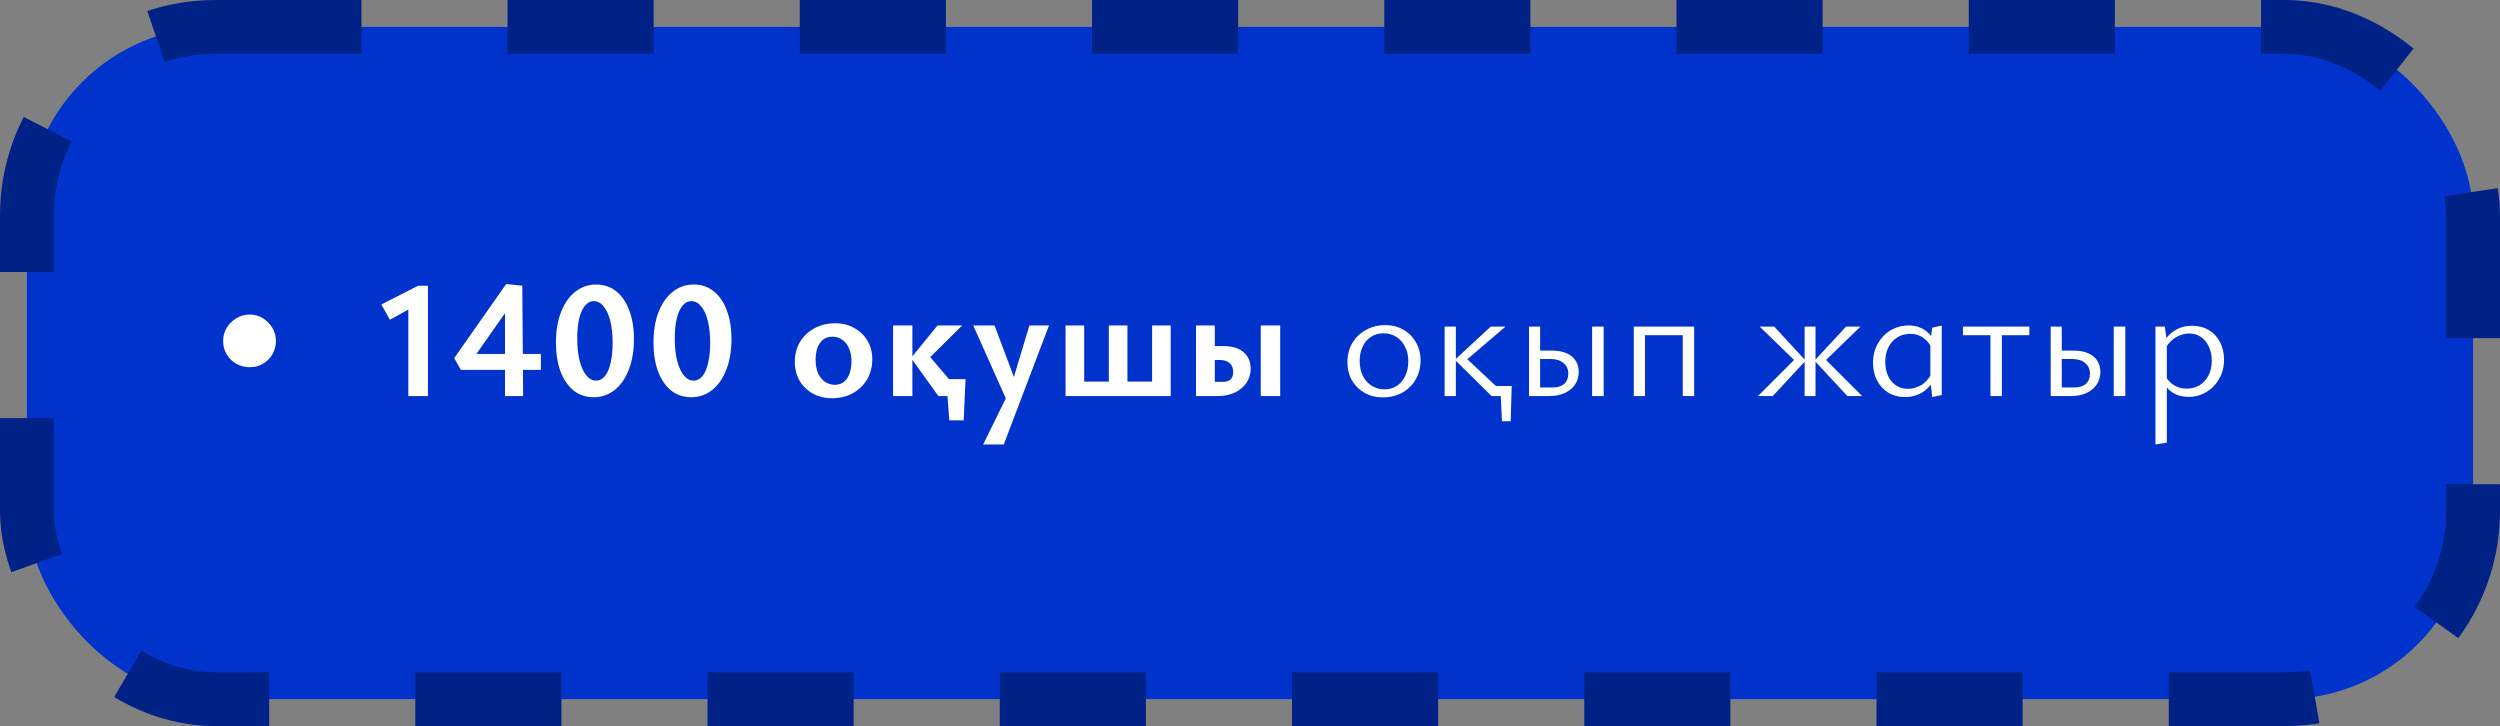
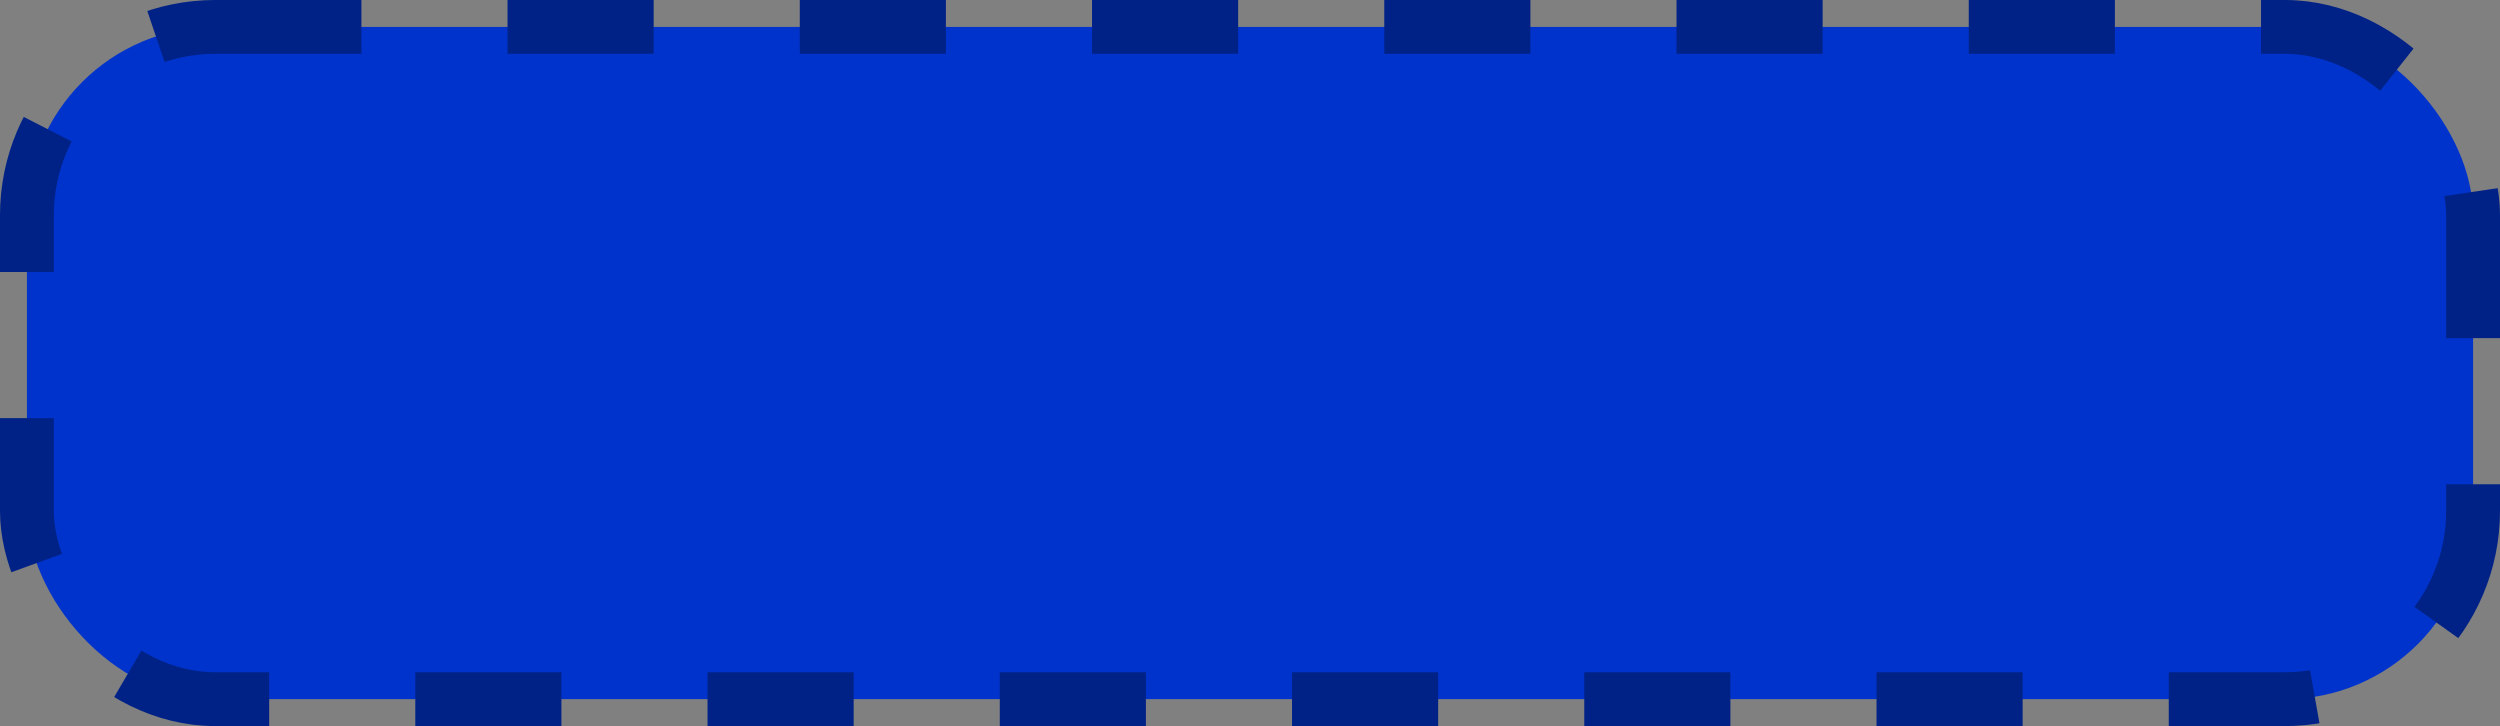
<svg xmlns="http://www.w3.org/2000/svg" width="303" height="88" viewBox="0 0 303 88" fill="none">
  <rect x="0" y="0" width="303" height="88" fill="#808080" stroke="none" />
  <rect x="3.262" y="3.262" width="296.476" height="81.476" rx="22.832" fill="#0033CB" stroke="#002287" stroke-width="6.524" stroke-dasharray="17.71 17.71" />
-   <path d="M30.274 44.504C29.692 44.504 29.149 44.369 28.648 44.098C28.16 43.813 27.767 43.427 27.469 42.94C27.185 42.452 27.043 41.91 27.043 41.314C27.043 40.745 27.185 40.223 27.469 39.749C27.767 39.261 28.16 38.868 28.648 38.57C29.149 38.272 29.692 38.123 30.274 38.123C30.857 38.123 31.385 38.272 31.859 38.57C32.347 38.868 32.733 39.261 33.018 39.749C33.302 40.223 33.444 40.745 33.444 41.314C33.444 41.91 33.302 42.452 33.018 42.94C32.733 43.427 32.347 43.813 31.859 44.098C31.385 44.369 30.857 44.504 30.274 44.504ZM49.489 48V36.721L51.318 36.517L47.253 38.753L46.217 36.903L50.688 34.627H51.867V48H49.489ZM63.301 34.627L63.403 48H61.208V36.314L62.386 36.273L57.001 43.956L56.249 42.899H65.557V44.83H55.863L55.05 43.407L61.35 34.424L63.301 34.627ZM71.955 48.142C71.02 48.142 70.207 47.871 69.516 47.329C68.839 46.774 68.311 46.002 67.931 45.013C67.565 44.01 67.382 42.845 67.382 41.517C67.382 40.108 67.586 38.882 67.992 37.838C68.399 36.782 68.968 35.962 69.699 35.379C70.445 34.783 71.298 34.485 72.26 34.485C73.209 34.485 74.021 34.763 74.699 35.318C75.376 35.86 75.898 36.626 76.264 37.615C76.643 38.604 76.833 39.762 76.833 41.09C76.833 42.513 76.623 43.752 76.203 44.809C75.796 45.866 75.227 46.686 74.496 47.268C73.764 47.851 72.917 48.142 71.955 48.142ZM72.24 46.13C72.673 46.13 73.039 45.941 73.337 45.561C73.635 45.182 73.859 44.653 74.008 43.976C74.171 43.285 74.252 42.486 74.252 41.578C74.252 40.548 74.157 39.654 73.967 38.895C73.778 38.136 73.507 37.547 73.154 37.127C72.816 36.707 72.423 36.497 71.975 36.497C71.555 36.497 71.19 36.687 70.878 37.066C70.58 37.445 70.35 37.974 70.187 38.651C70.038 39.329 69.963 40.121 69.963 41.029C69.963 42.059 70.058 42.96 70.248 43.732C70.451 44.491 70.722 45.08 71.061 45.5C71.4 45.92 71.793 46.13 72.24 46.13ZM83.776 48.142C82.841 48.142 82.028 47.871 81.337 47.329C80.66 46.774 80.132 46.002 79.752 45.013C79.386 44.01 79.203 42.845 79.203 41.517C79.203 40.108 79.407 38.882 79.813 37.838C80.219 36.782 80.789 35.962 81.52 35.379C82.265 34.783 83.119 34.485 84.081 34.485C85.029 34.485 85.842 34.763 86.52 35.318C87.197 35.86 87.719 36.626 88.085 37.615C88.464 38.604 88.654 39.762 88.654 41.09C88.654 42.513 88.444 43.752 88.024 44.809C87.617 45.866 87.048 46.686 86.317 47.268C85.585 47.851 84.738 48.142 83.776 48.142ZM84.061 46.13C84.494 46.13 84.86 45.941 85.158 45.561C85.456 45.182 85.68 44.653 85.829 43.976C85.991 43.285 86.073 42.486 86.073 41.578C86.073 40.548 85.978 39.654 85.788 38.895C85.599 38.136 85.328 37.547 84.975 37.127C84.636 36.707 84.244 36.497 83.796 36.497C83.376 36.497 83.011 36.687 82.699 37.066C82.401 37.445 82.171 37.974 82.008 38.651C81.859 39.329 81.784 40.121 81.784 41.029C81.784 42.059 81.879 42.96 82.069 43.732C82.272 44.491 82.543 45.08 82.882 45.5C83.221 45.92 83.614 46.13 84.061 46.13ZM100.842 48.264C99.975 48.264 99.196 48.075 98.505 47.695C97.828 47.316 97.293 46.794 96.9 46.13C96.52 45.466 96.331 44.714 96.331 43.874C96.331 42.953 96.541 42.14 96.961 41.435C97.394 40.731 97.977 40.182 98.708 39.789C99.454 39.383 100.294 39.18 101.229 39.18C102.096 39.18 102.861 39.369 103.525 39.749C104.203 40.114 104.738 40.629 105.131 41.293C105.524 41.944 105.72 42.696 105.72 43.549C105.72 44.457 105.51 45.27 105.09 45.988C104.67 46.693 104.094 47.248 103.362 47.654C102.631 48.061 101.791 48.264 100.842 48.264ZM101.188 46.638C101.662 46.638 102.048 46.503 102.346 46.232C102.644 45.961 102.861 45.609 102.997 45.175C103.132 44.742 103.2 44.288 103.2 43.813C103.2 43.163 103.092 42.614 102.875 42.167C102.671 41.72 102.394 41.381 102.041 41.151C101.703 40.921 101.317 40.806 100.883 40.806C100.422 40.806 100.036 40.934 99.725 41.192C99.427 41.449 99.203 41.788 99.054 42.208C98.918 42.628 98.851 43.089 98.851 43.59C98.851 44.24 98.952 44.796 99.156 45.256C99.372 45.703 99.657 46.049 100.009 46.293C100.375 46.523 100.768 46.638 101.188 46.638ZM115.052 50.947L114.686 45.947H117.023L116.8 50.947H115.052ZM114.605 45.947H116.312V48H114.605V45.947ZM113.731 48L110.418 43.387L113.629 39.444H116.617L112.024 43.996V42.431L116.759 48H113.731ZM108.244 48V39.444H110.581V48H108.244ZM122.285 49.138L117.956 39.444H120.537L123.22 46.577L122.285 49.138ZM124.764 39.444H127.142L121.655 53.873H119.155L122.407 47.268L124.764 39.444ZM130.264 48V46.252H135.569V48H130.264ZM129.147 48V39.444H131.403V48H129.147ZM139.634 48V39.444H141.889V48H139.634ZM135.467 48V46.252H140.772V48H135.467ZM134.39 48V39.444H136.646V48H134.39ZM144.957 48V39.444H147.233V46.273H148.29C148.669 46.273 148.961 46.171 149.164 45.968C149.367 45.751 149.469 45.46 149.469 45.094C149.469 44.633 149.326 44.274 149.042 44.017C148.757 43.759 148.358 43.63 147.843 43.63H146.623V41.944H148.27C148.974 41.944 149.57 42.052 150.058 42.269C150.546 42.486 150.918 42.797 151.176 43.204C151.447 43.61 151.582 44.098 151.582 44.667C151.582 45.317 151.413 45.893 151.074 46.395C150.735 46.896 150.268 47.289 149.672 47.573C149.076 47.858 148.385 48 147.599 48H144.957ZM152.802 48V39.444H155.159V48H152.802ZM167.598 48.163C166.771 48.163 166.033 47.98 165.382 47.614C164.746 47.248 164.237 46.747 163.858 46.11C163.492 45.46 163.309 44.721 163.309 43.895C163.309 43.028 163.506 42.255 163.899 41.578C164.305 40.9 164.854 40.372 165.545 39.993C166.236 39.6 167.015 39.403 167.882 39.403C168.709 39.403 169.44 39.586 170.077 39.952C170.727 40.318 171.236 40.826 171.601 41.476C171.981 42.113 172.17 42.845 172.17 43.671C172.17 44.538 171.974 45.31 171.581 45.988C171.188 46.665 170.646 47.201 169.955 47.593C169.264 47.973 168.478 48.163 167.598 48.163ZM167.781 47.187C168.39 47.187 168.912 47.038 169.345 46.74C169.779 46.428 170.111 46.015 170.341 45.5C170.572 44.985 170.687 44.423 170.687 43.813C170.687 43.109 170.551 42.506 170.28 42.005C170.023 41.49 169.671 41.097 169.223 40.826C168.776 40.541 168.268 40.399 167.699 40.399C167.103 40.399 166.581 40.548 166.134 40.846C165.701 41.131 165.369 41.53 165.138 42.045C164.908 42.547 164.793 43.109 164.793 43.732C164.793 44.437 164.922 45.046 165.179 45.561C165.45 46.076 165.809 46.476 166.256 46.76C166.717 47.045 167.225 47.187 167.781 47.187ZM182.038 51.048L181.835 46.781H183.217L183.095 51.048H182.038ZM181.266 46.781H182.811V48H181.266V46.781ZM180.778 48L176.328 43.61L180.677 39.586H182.465L177.303 43.996V43.041L182.608 48H180.778ZM175.088 48V39.586H176.45V48H175.088ZM185.321 48V39.586H186.662V46.964H188.166C188.776 46.964 189.243 46.821 189.569 46.537C189.907 46.239 190.077 45.825 190.077 45.297C190.077 44.742 189.88 44.308 189.487 43.996C189.108 43.671 188.573 43.508 187.882 43.508H186.276V42.492H188.105C188.783 42.492 189.359 42.594 189.833 42.797C190.321 43 190.693 43.298 190.951 43.691C191.208 44.071 191.337 44.532 191.337 45.073C191.337 45.656 191.188 46.171 190.89 46.618C190.592 47.052 190.178 47.39 189.65 47.634C189.122 47.878 188.498 48 187.78 48H185.321ZM192.963 48V39.586H194.365V48H192.963ZM203.95 48V39.586H205.332V48H203.95ZM198.015 48V39.586H199.377V48H198.015ZM198.666 40.623V39.586H204.661V40.623H198.666ZM223.902 48L219.919 43.712L223.739 39.586H225.487L220.833 44.098V43.143L225.69 48H223.902ZM213.07 48L217.927 43.143V44.098L213.273 39.586H215.041L218.841 43.712L214.858 48H213.07ZM218.72 48V39.586H220.041V48H218.72ZM230.913 48.122C230.127 48.122 229.443 47.946 228.86 47.593C228.277 47.228 227.823 46.733 227.498 46.11C227.173 45.487 227.011 44.782 227.011 43.996C227.011 43.129 227.2 42.35 227.58 41.659C227.973 40.968 228.494 40.426 229.144 40.033C229.808 39.64 230.54 39.444 231.339 39.444C231.827 39.444 232.268 39.525 232.66 39.688C233.067 39.837 233.426 40.067 233.738 40.379C234.049 40.677 234.3 41.056 234.49 41.517L234.103 42.147C233.832 41.591 233.473 41.171 233.026 40.887C232.593 40.602 232.091 40.46 231.522 40.46C230.94 40.46 230.418 40.602 229.957 40.887C229.497 41.171 229.138 41.571 228.88 42.086C228.623 42.587 228.494 43.177 228.494 43.854C228.494 44.477 228.603 45.04 228.819 45.541C229.05 46.029 229.368 46.415 229.775 46.699C230.181 46.984 230.669 47.126 231.238 47.126C231.739 47.126 232.24 46.997 232.742 46.74C233.257 46.469 233.697 46.008 234.063 45.358L234.632 45.703C234.334 46.245 233.995 46.699 233.616 47.065C233.25 47.417 232.837 47.682 232.376 47.858C231.929 48.034 231.441 48.122 230.913 48.122ZM234.185 48.122L233.961 46.232V41.456L234.185 39.708L235.343 39.464V47.878L234.185 48.122ZM241.243 48V39.586H242.625V48H241.243ZM237.91 40.623V39.586H245.958V40.623H237.91ZM248.546 48V39.586H249.887V46.964H251.391C252.001 46.964 252.468 46.821 252.793 46.537C253.132 46.239 253.302 45.825 253.302 45.297C253.302 44.742 253.105 44.308 252.712 43.996C252.333 43.671 251.798 43.508 251.107 43.508H249.501V42.492H251.33C252.008 42.492 252.583 42.594 253.058 42.797C253.545 43 253.918 43.298 254.175 43.691C254.433 44.071 254.562 44.532 254.562 45.073C254.562 45.656 254.413 46.171 254.115 46.618C253.816 47.052 253.403 47.39 252.875 47.634C252.346 47.878 251.723 48 251.005 48H248.546ZM256.187 48V39.586H257.59V48H256.187ZM265.244 48.102C264.512 48.102 263.869 47.925 263.313 47.573C262.771 47.221 262.358 46.713 262.073 46.049L262.459 45.602C262.744 46.09 263.103 46.462 263.537 46.72C263.984 46.977 264.478 47.106 265.02 47.106C265.63 47.106 266.158 46.964 266.605 46.679C267.066 46.381 267.425 45.981 267.683 45.48C267.94 44.965 268.069 44.376 268.069 43.712C268.069 43.089 267.954 42.533 267.723 42.045C267.506 41.544 267.195 41.151 266.788 40.867C266.382 40.568 265.894 40.419 265.325 40.419C264.824 40.419 264.322 40.555 263.821 40.826C263.32 41.083 262.873 41.524 262.48 42.147L261.972 41.862C262.419 41.049 262.947 40.453 263.557 40.074C264.167 39.681 264.871 39.484 265.671 39.484C266.456 39.484 267.141 39.661 267.723 40.013C268.306 40.365 268.753 40.853 269.065 41.476C269.39 42.086 269.552 42.79 269.552 43.59C269.552 44.457 269.356 45.229 268.963 45.907C268.584 46.584 268.069 47.119 267.418 47.512C266.782 47.905 266.057 48.102 265.244 48.102ZM261.24 53.873V39.586H262.378L262.622 41.354V53.65L261.24 53.873Z" fill="white" />
</svg>